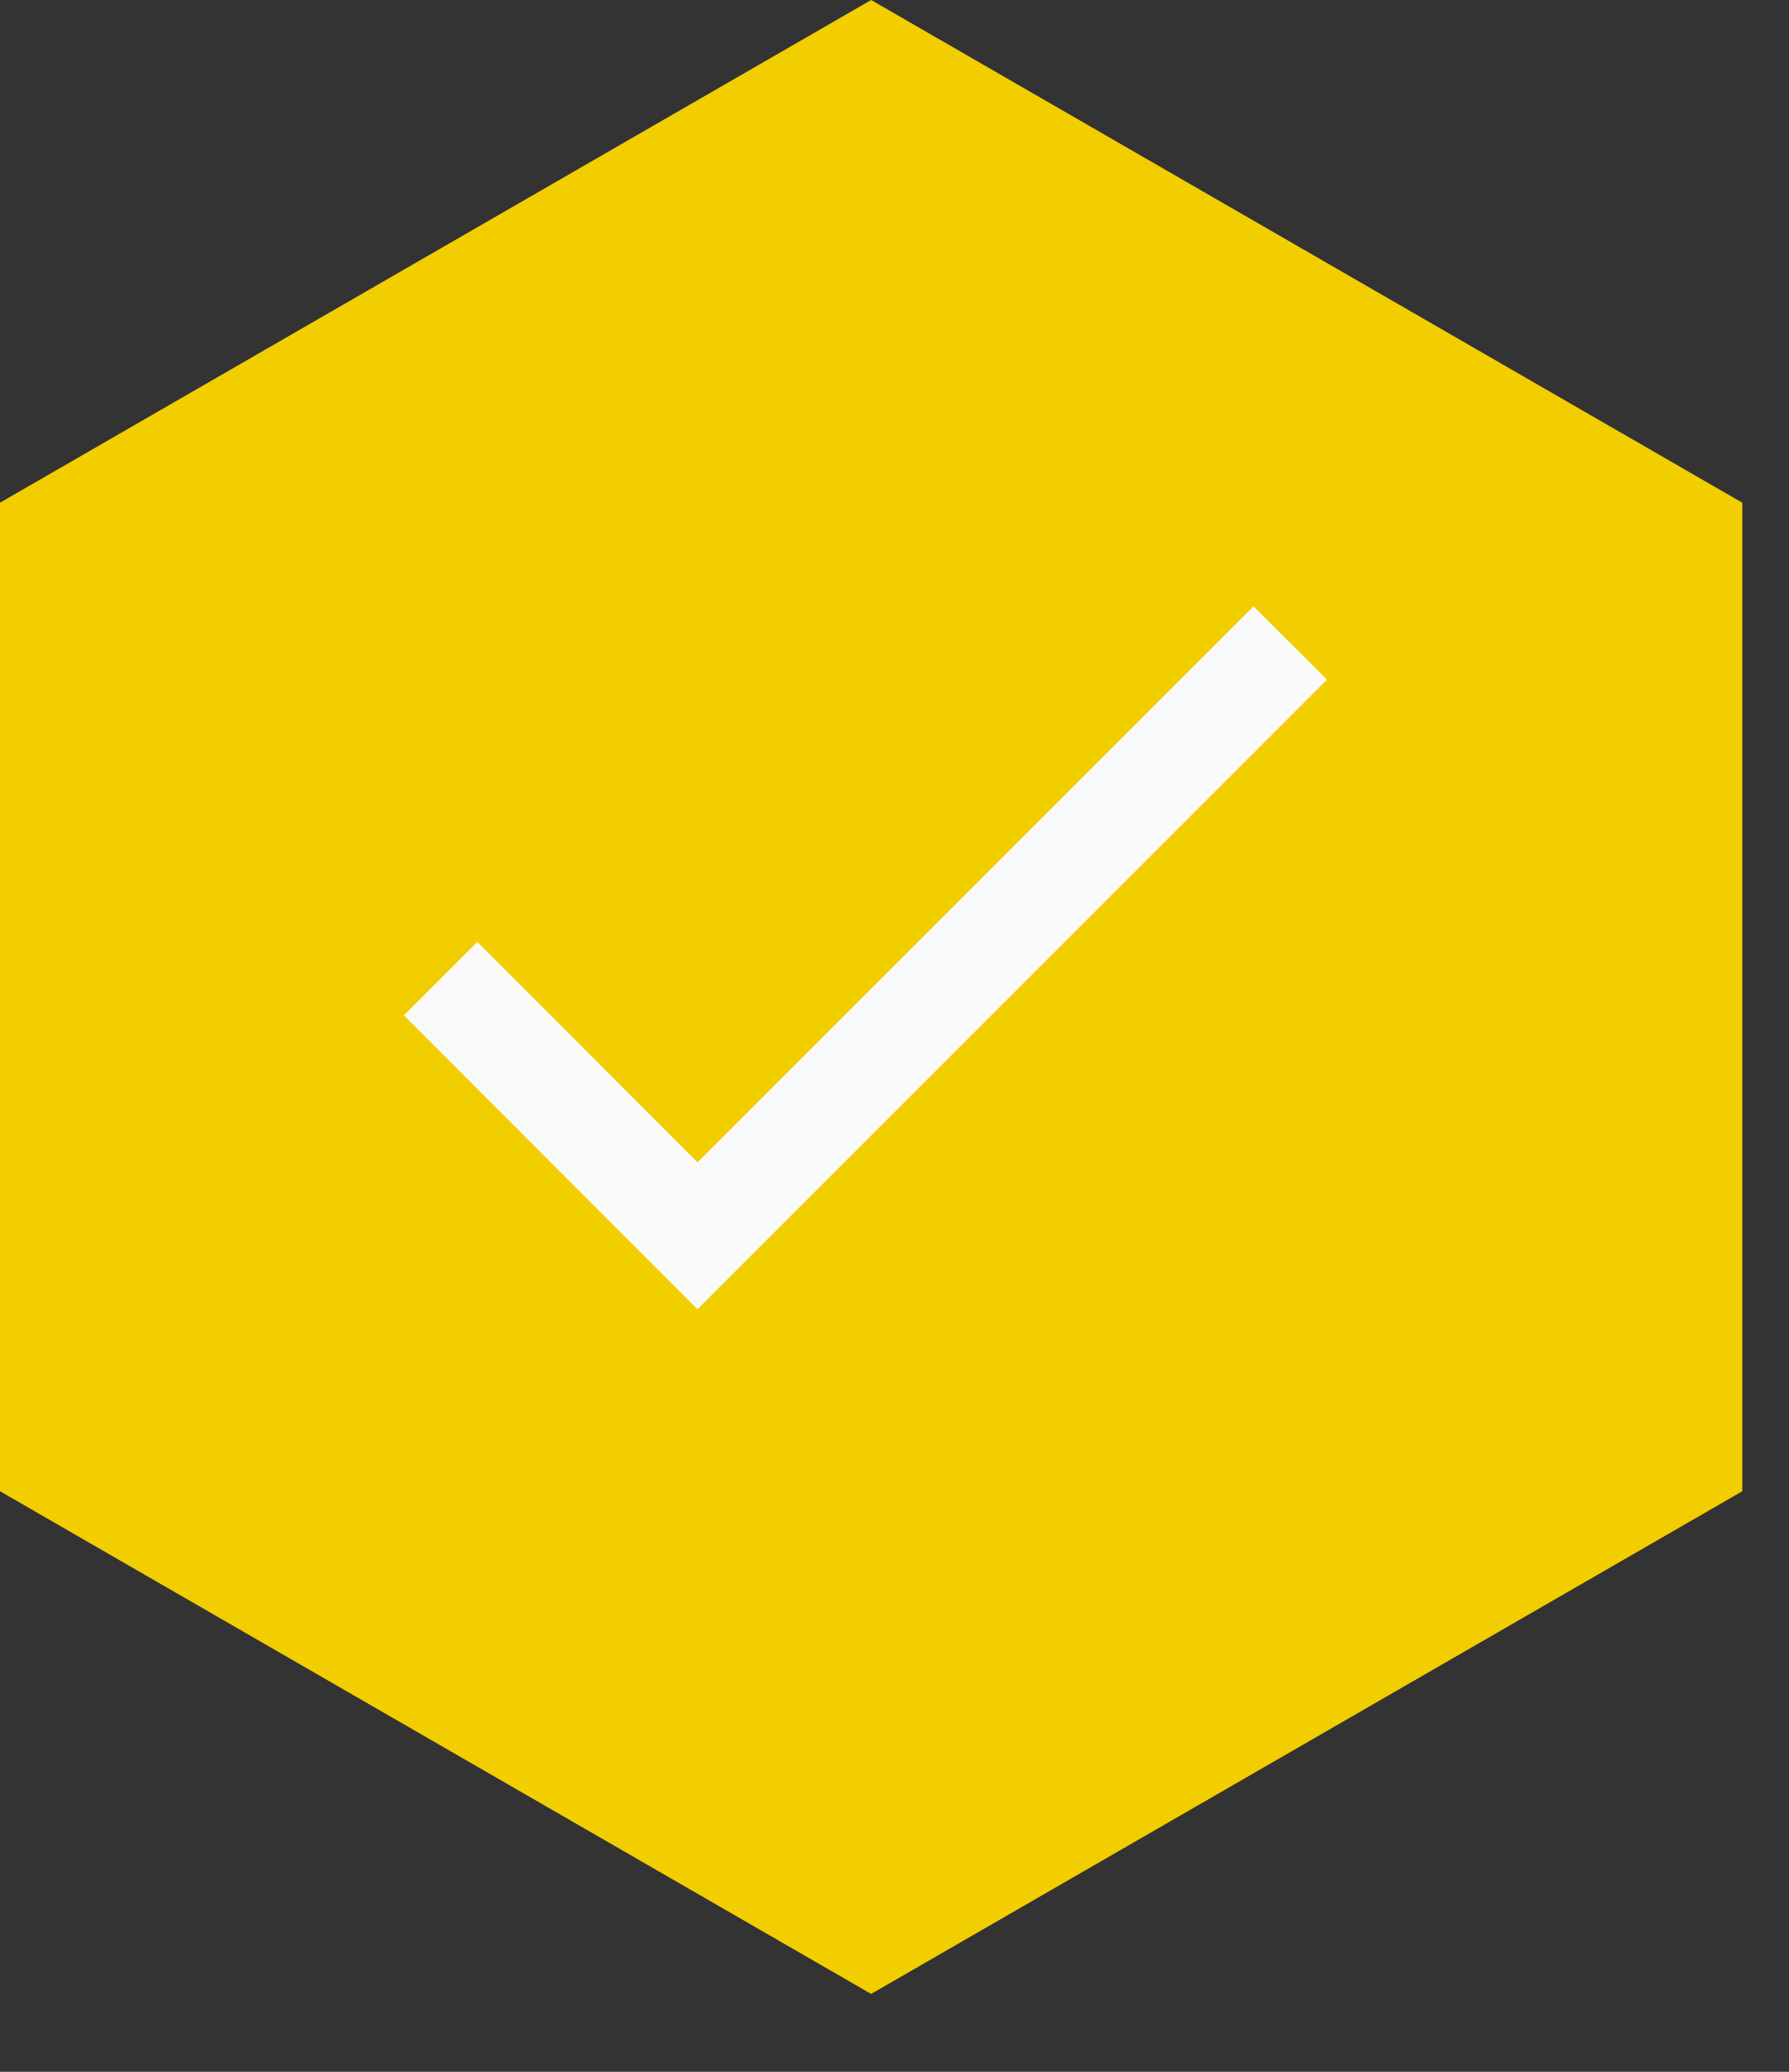
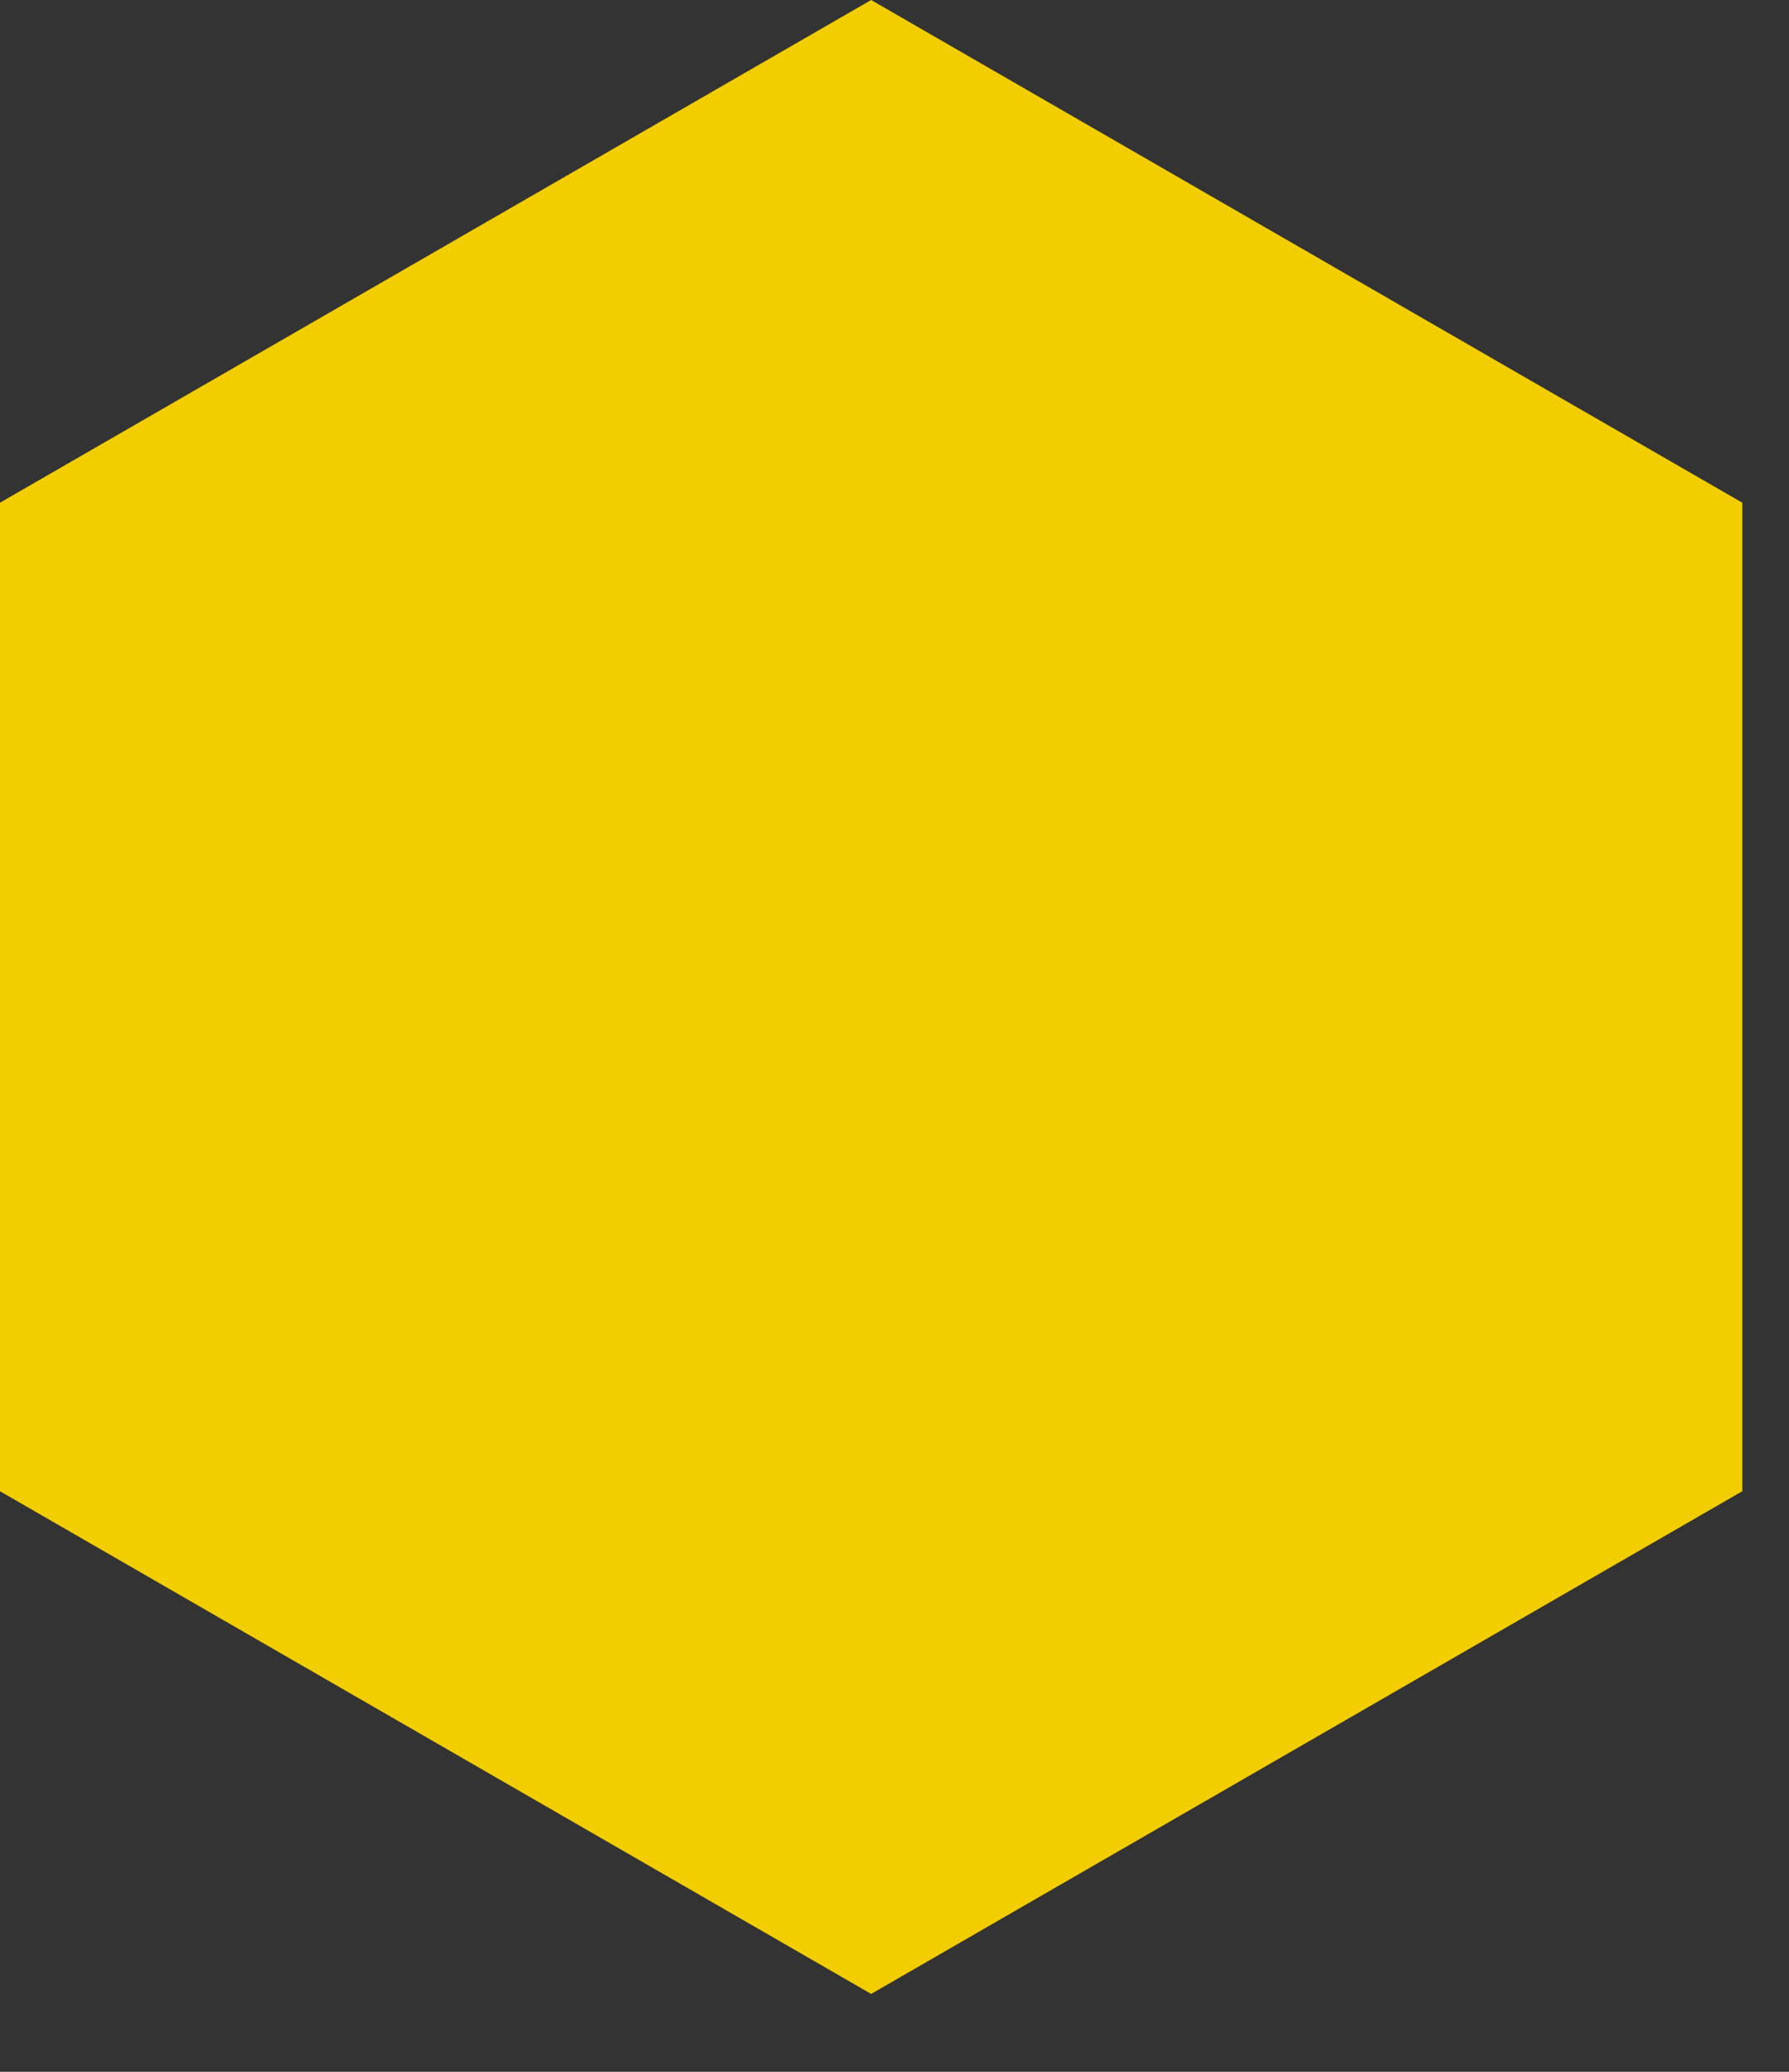
<svg xmlns="http://www.w3.org/2000/svg" width="19" height="22" viewBox="0 0 19 22" fill="none">
  <rect x="0" y="0" width="19" height="22" fill="#333333" stroke="none" />
  <path d="M18.504 5.338L9.252 0L0 5.338V15.835L9.252 21.173L18.504 15.835V5.338Z" fill="#F2CD00" />
-   <path d="M7.408 12.342L5.069 10.002L4.289 10.782L7.408 13.902L14.093 7.217L13.313 6.438L7.408 12.342Z" fill="#FAFAFA" />
</svg>